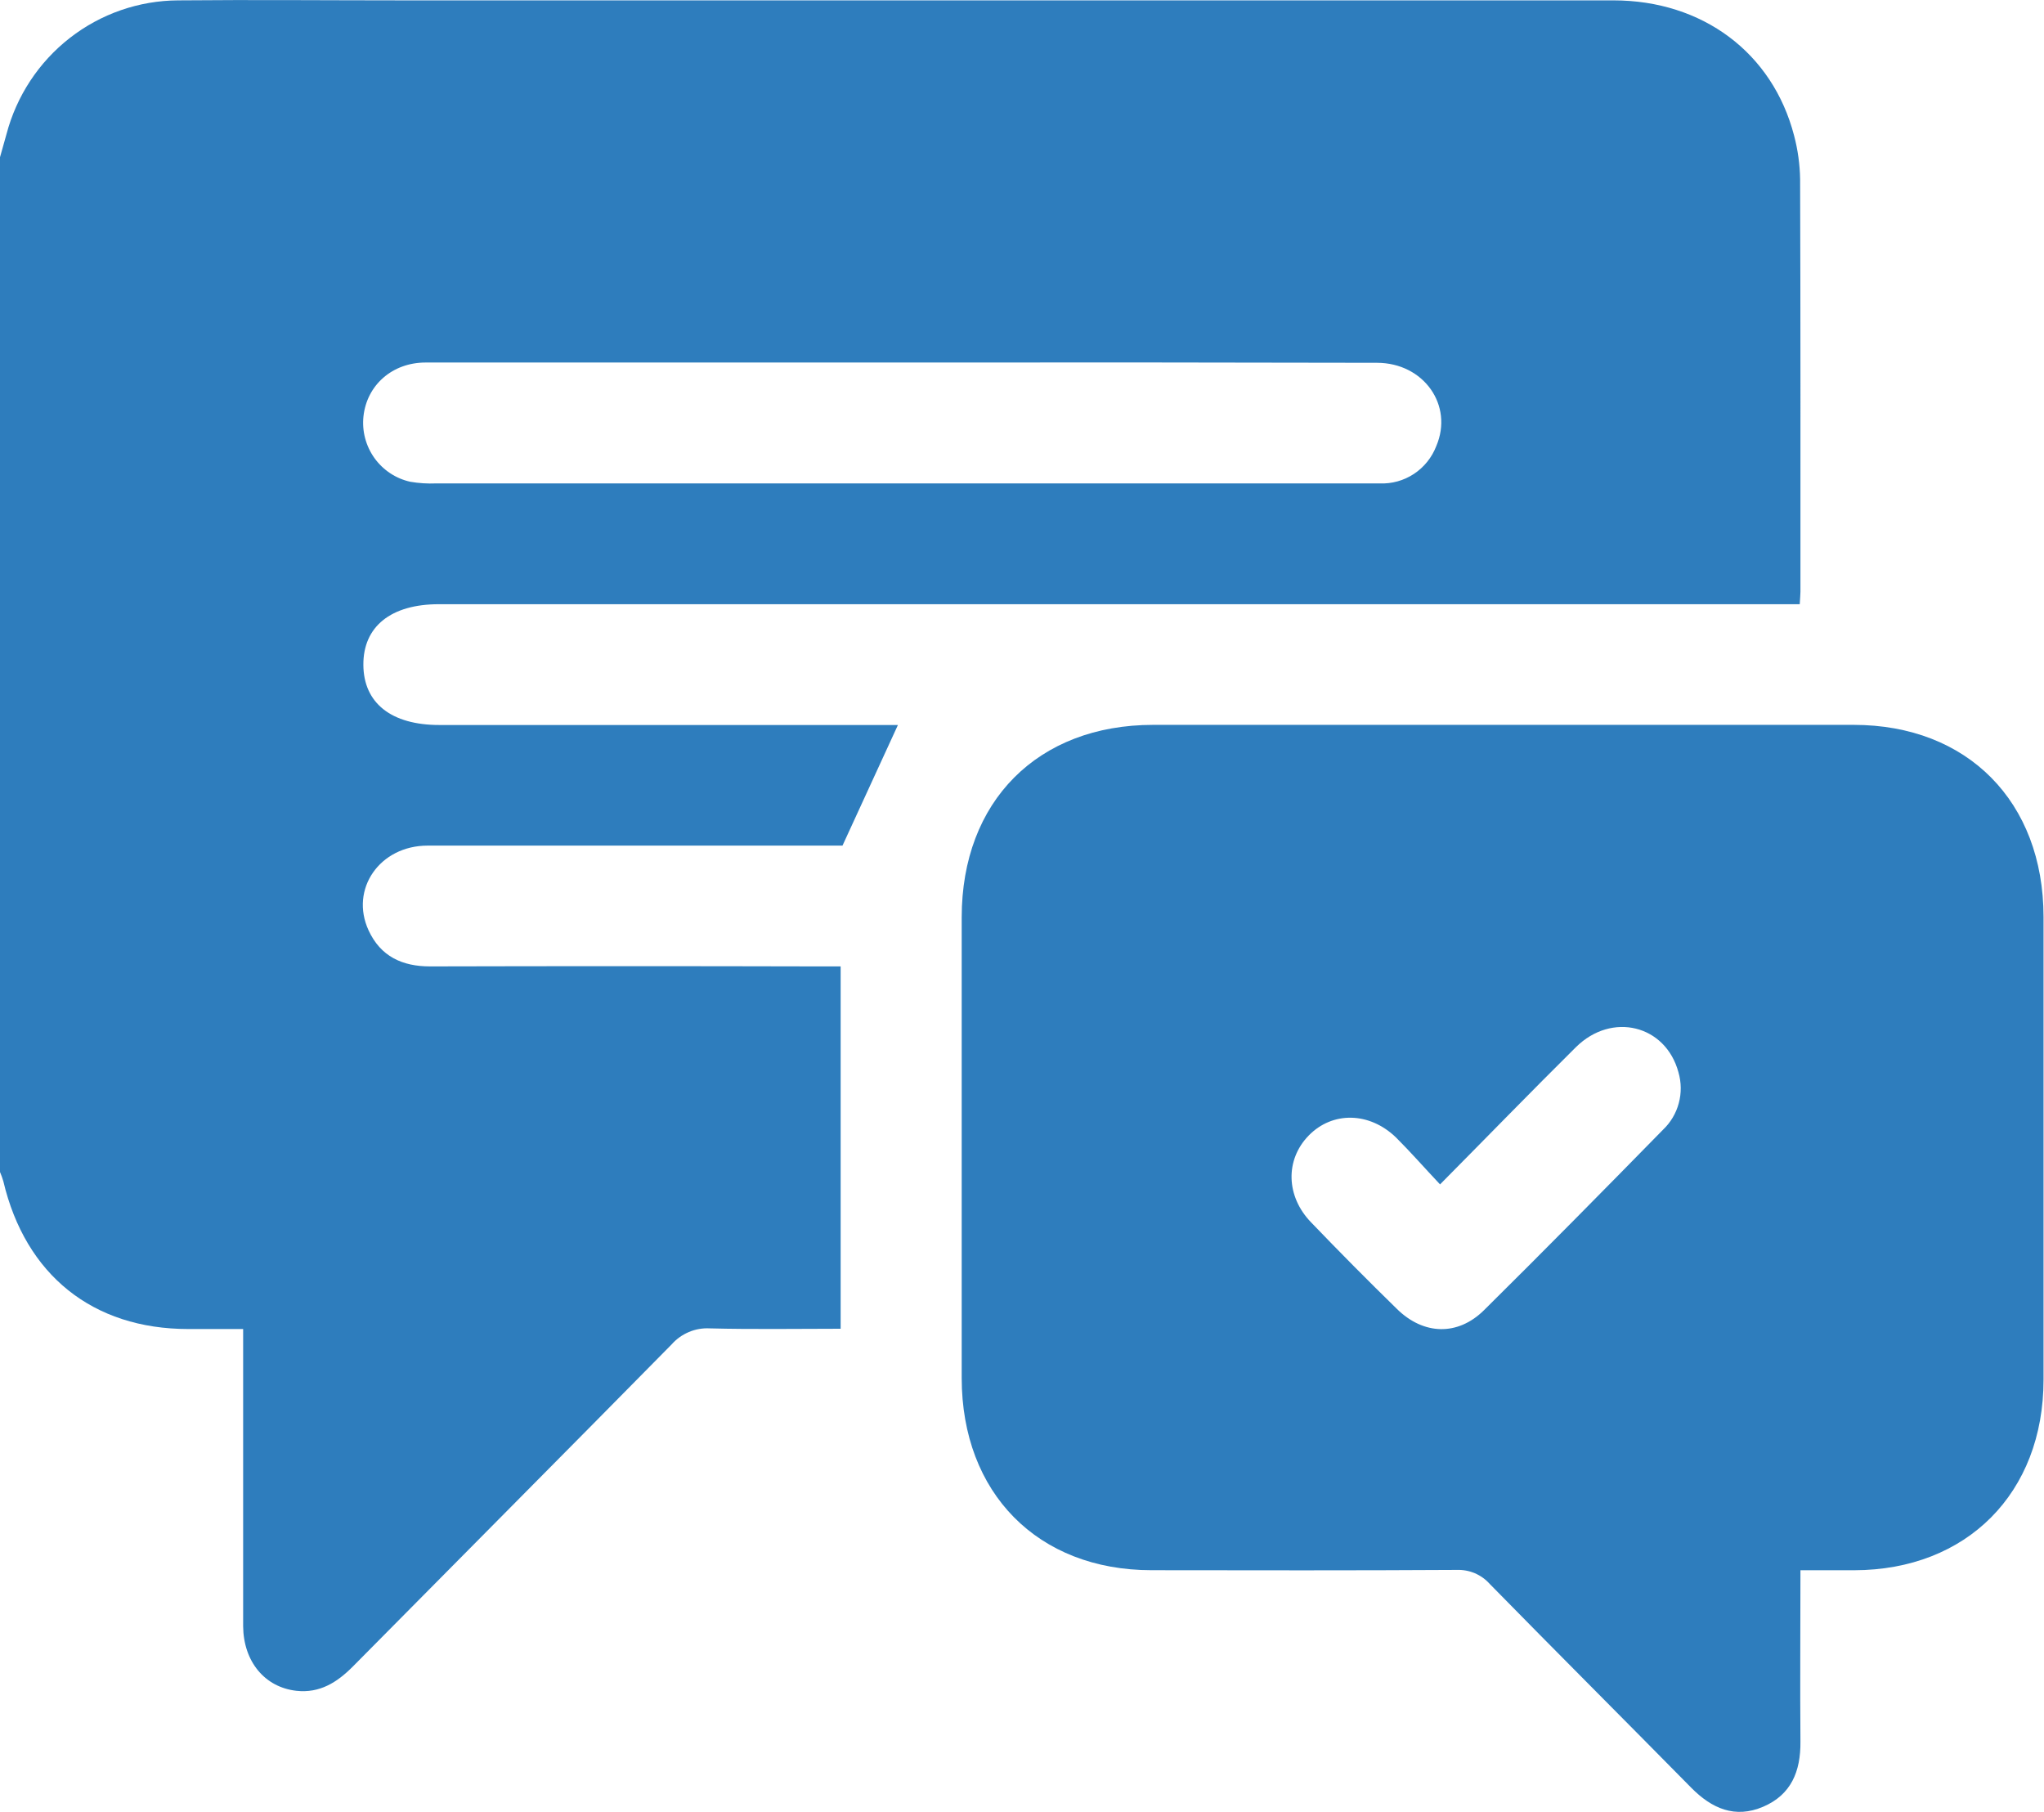
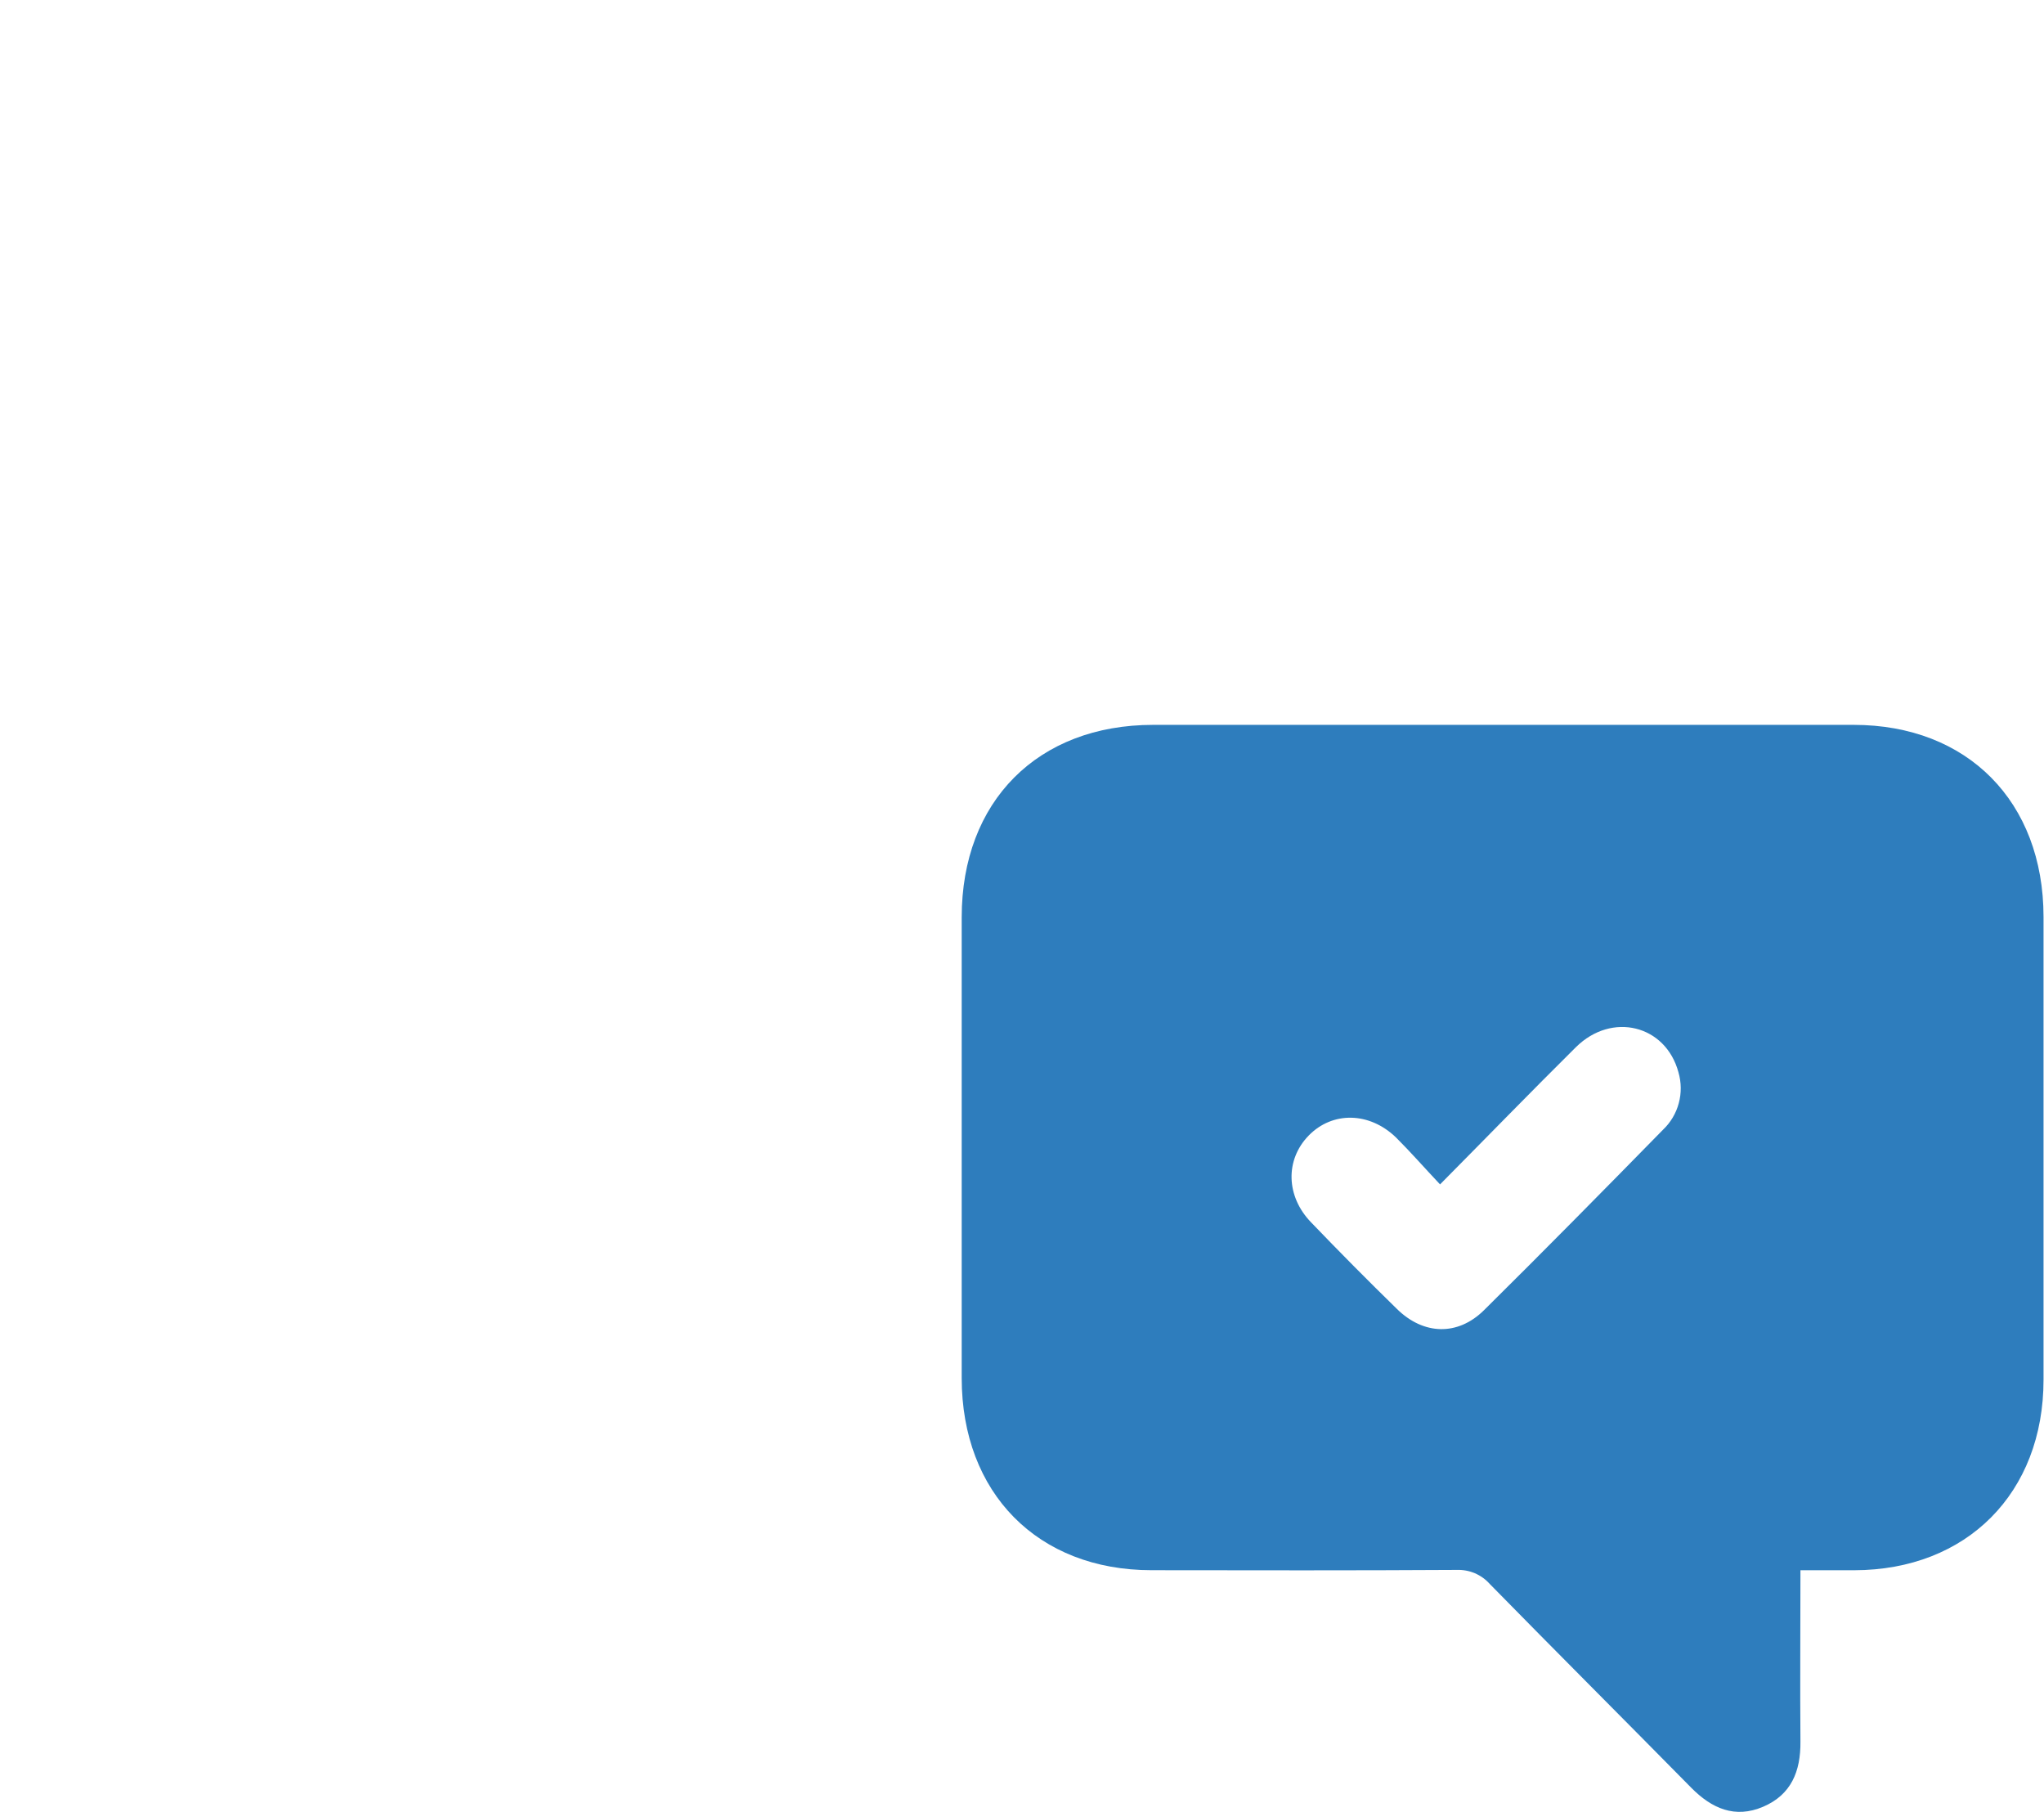
<svg xmlns="http://www.w3.org/2000/svg" width="44" height="39" viewBox="0 0 44 39" fill="none">
  <g clip-path="url(#clip0_36_24)">
-     <path d="M0 3.384C0.046 3.218 0.094 3.054 0.139 2.89C0.355 2.066 0.835 1.338 1.503 0.817C2.172 0.296 2.992 0.012 3.837 0.008C5.456 -0.007 7.074 0.008 8.692 0.008H34.73C36.649 0.008 38.157 1.135 38.62 2.917C38.701 3.224 38.745 3.54 38.75 3.857C38.76 6.817 38.757 9.778 38.757 12.738C38.757 12.808 38.748 12.879 38.742 13.005H9.446C8.413 13.005 7.817 13.488 7.822 14.31C7.826 15.133 8.423 15.605 9.457 15.605H19.329L18.136 18.201H17.755C14.905 18.201 12.055 18.201 9.205 18.201C8.172 18.201 7.525 19.141 7.935 20.027C8.193 20.585 8.658 20.802 9.26 20.801C12.038 20.794 14.816 20.794 17.596 20.801H18.096V28.6C17.158 28.6 16.217 28.616 15.278 28.592C15.124 28.584 14.97 28.61 14.828 28.671C14.685 28.731 14.558 28.823 14.456 28.939C12.177 31.253 9.882 33.558 7.597 35.869C7.252 36.216 6.881 36.447 6.382 36.393C5.7 36.318 5.241 35.764 5.234 35.004C5.234 33.037 5.234 31.07 5.234 29.111V28.606H4.052C1.997 28.606 0.548 27.442 0.072 25.426C0.052 25.358 0.028 25.291 0 25.226V3.384ZM19.468 7.803H18.435C15.344 7.803 12.253 7.803 9.161 7.803C8.447 7.803 7.898 8.287 7.824 8.961C7.79 9.28 7.875 9.6 8.061 9.86C8.248 10.12 8.523 10.302 8.834 10.37C9.017 10.401 9.203 10.413 9.388 10.405H27.124C27.983 10.405 28.846 10.405 29.7 10.405C29.96 10.416 30.217 10.345 30.436 10.201C30.654 10.057 30.822 9.849 30.917 9.604C31.294 8.724 30.648 7.811 29.644 7.809C26.252 7.801 22.86 7.799 19.468 7.803Z" fill="#2E7DBD" />
    <path d="M38.757 33.798C38.757 35.071 38.747 36.278 38.757 37.489C38.763 38.127 38.558 38.631 37.953 38.889C37.348 39.147 36.848 38.927 36.405 38.478C34.962 37.013 33.507 35.56 32.068 34.092C31.979 33.992 31.869 33.914 31.747 33.862C31.624 33.81 31.491 33.786 31.358 33.791C29.168 33.804 26.978 33.8 24.787 33.797C22.341 33.797 20.703 32.138 20.702 29.661C20.702 26.356 20.702 23.05 20.702 19.744C20.702 17.247 22.339 15.602 24.824 15.602C29.849 15.602 34.875 15.602 39.901 15.602C42.353 15.602 43.987 17.255 43.99 19.733C43.99 23.051 43.99 26.371 43.99 29.695C43.99 32.137 42.338 33.794 39.915 33.798H38.757ZM30.999 25.493C30.655 25.128 30.368 24.799 30.052 24.484C29.478 23.928 28.681 23.918 28.171 24.442C27.661 24.966 27.683 25.749 28.219 26.306C28.826 26.938 29.443 27.561 30.07 28.173C30.643 28.737 31.38 28.76 31.946 28.2C33.242 26.918 34.523 25.618 35.8 24.315C35.963 24.16 36.08 23.963 36.138 23.745C36.197 23.527 36.194 23.297 36.131 23.08C35.857 22.063 34.699 21.772 33.923 22.54C32.964 23.49 32.026 24.457 30.999 25.493Z" fill="#2E7DBD" />
  </g>
  <defs>
    <clipPath id="clip0_36_24">
      <rect width="44" height="39" fill="white" />
    </clipPath>
  </defs>
</svg>